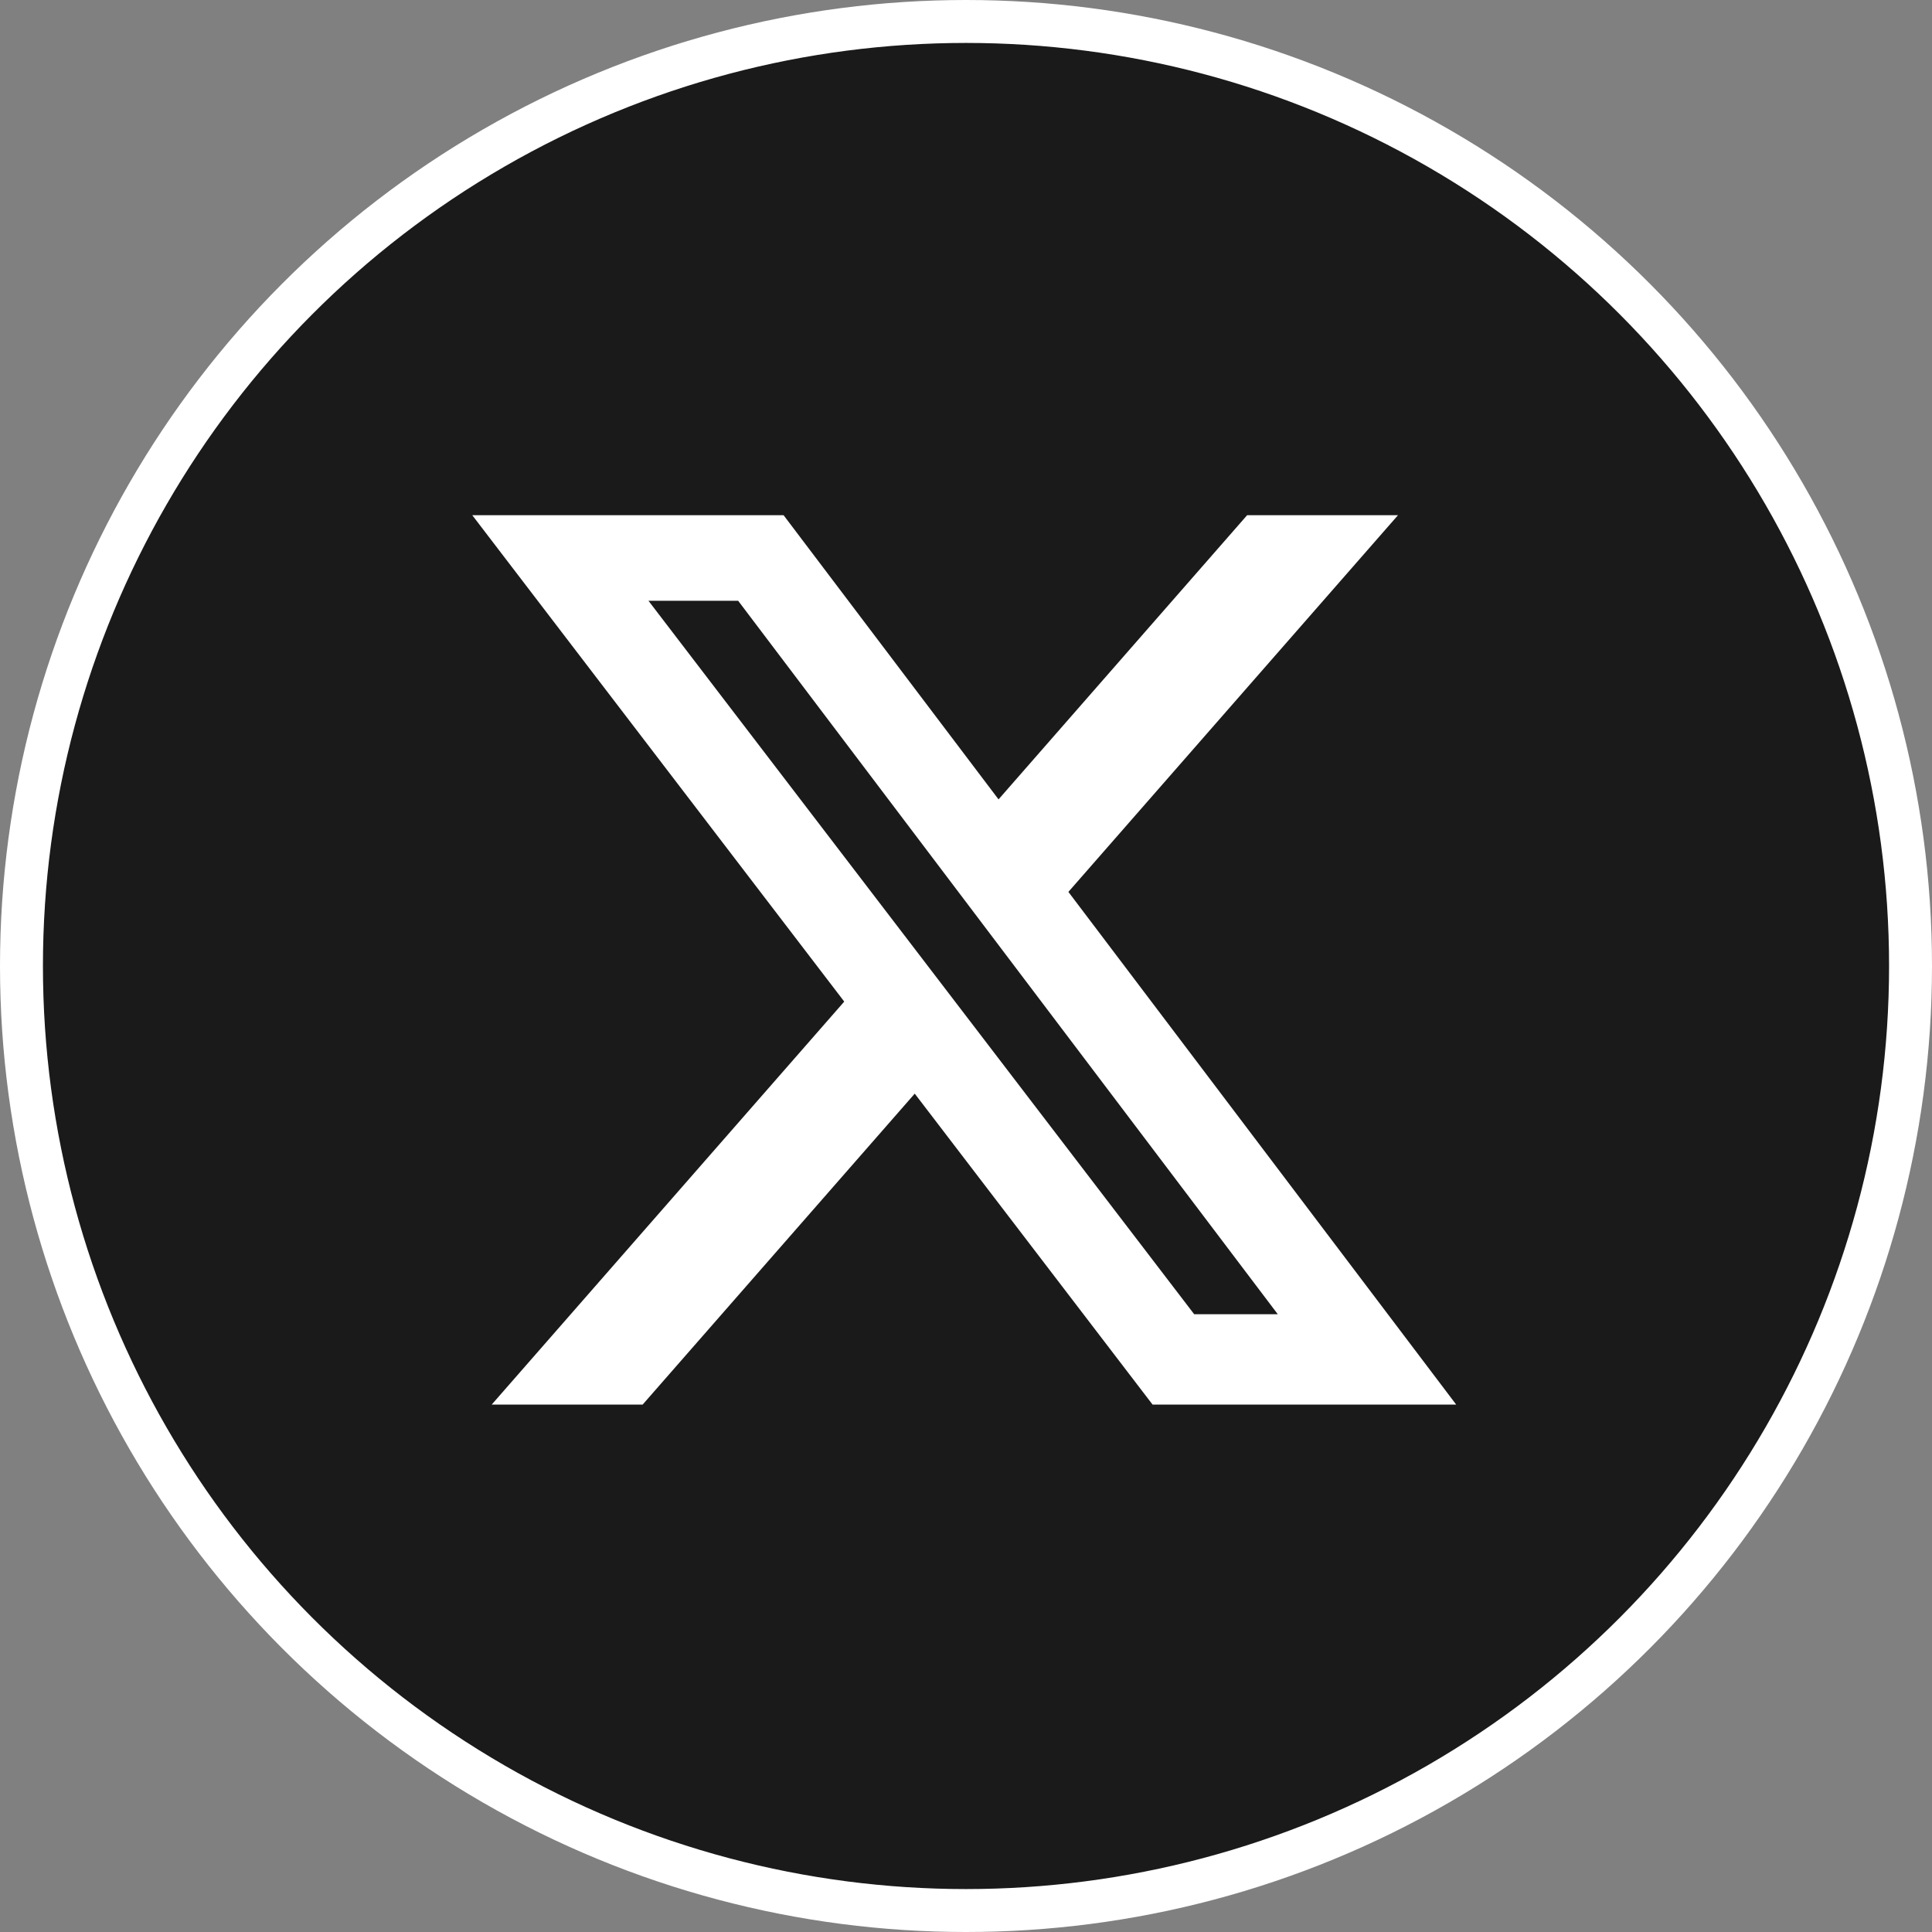
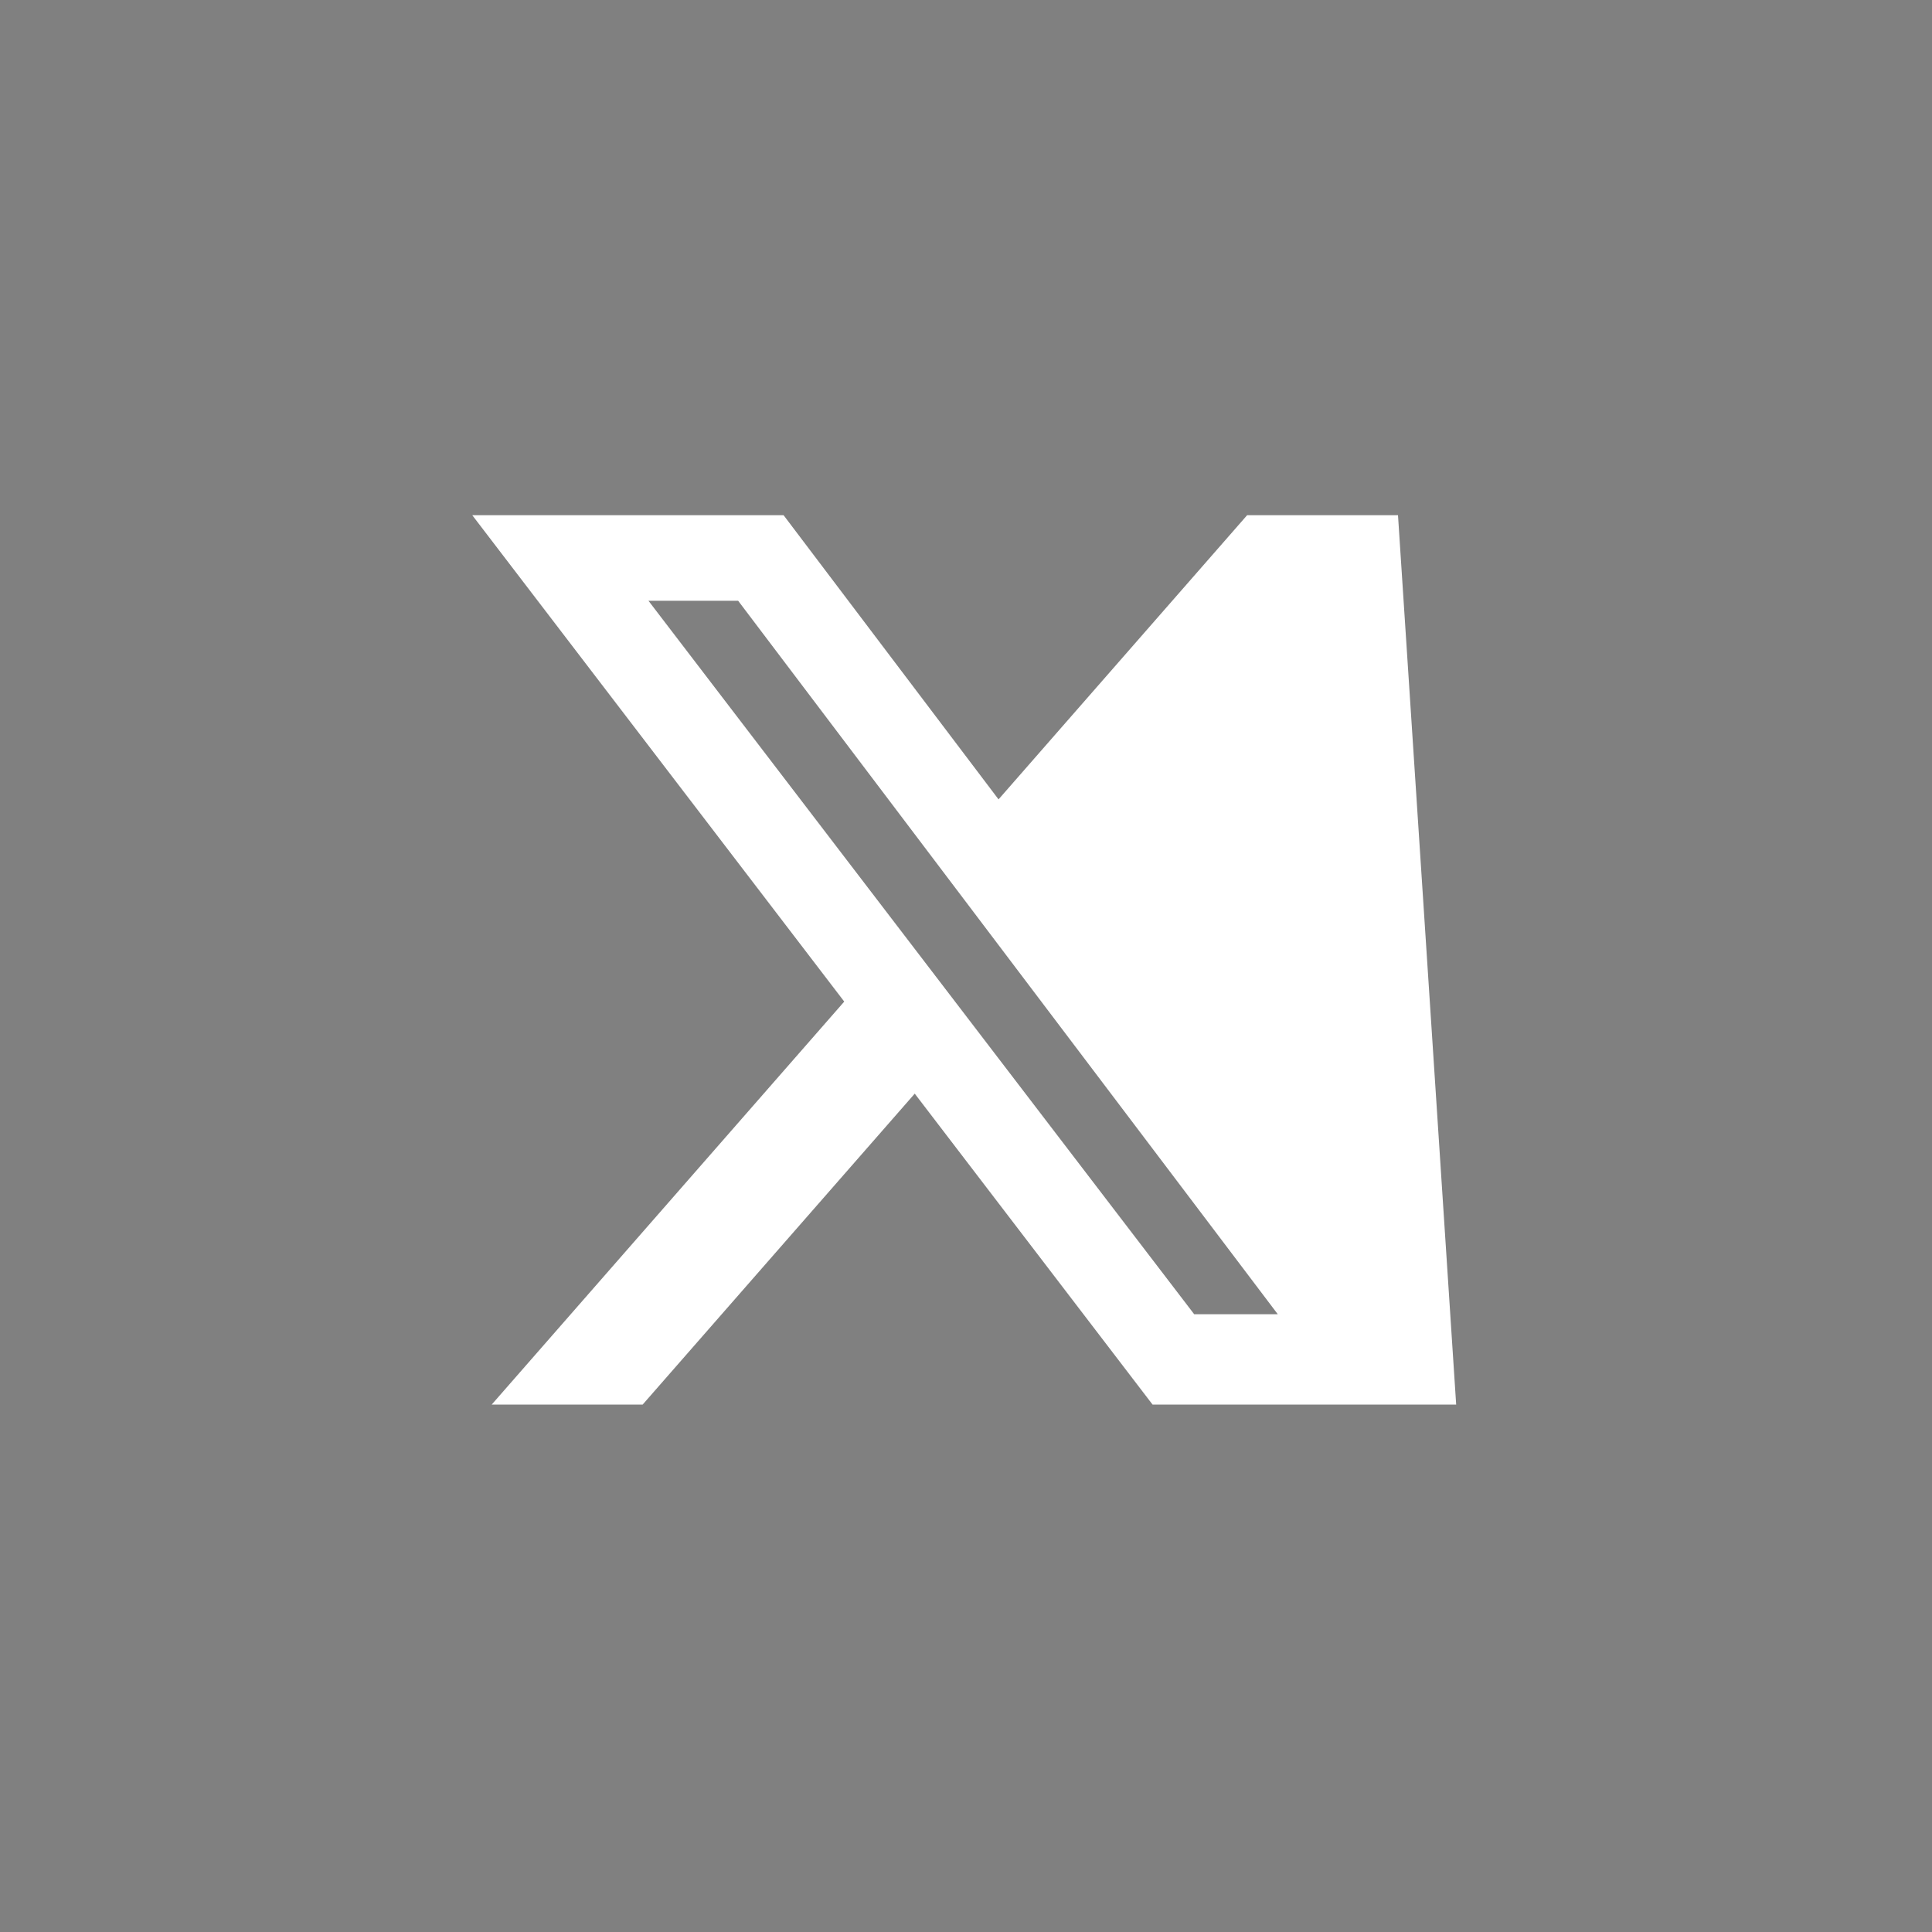
<svg xmlns="http://www.w3.org/2000/svg" width="45" height="45" viewBox="0 0 45 45" fill="none">
  <rect x="0" y="0" width="45" height="45" fill="#808080" stroke="none" />
-   <circle cx="22.5" cy="22.5" r="22" fill="#1A1A1A" stroke="white" />
-   <path d="M29.048 12H32.562L24.885 20.774L33.917 32.715H26.845L21.306 25.473L14.969 32.715H11.453L19.664 23.329L11 12H18.251L23.258 18.619L29.048 12ZM27.815 30.611H29.762L17.193 13.993H15.104L27.815 30.611Z" fill="white" />
+   <path d="M29.048 12H32.562L33.917 32.715H26.845L21.306 25.473L14.969 32.715H11.453L19.664 23.329L11 12H18.251L23.258 18.619L29.048 12ZM27.815 30.611H29.762L17.193 13.993H15.104L27.815 30.611Z" fill="white" />
</svg>